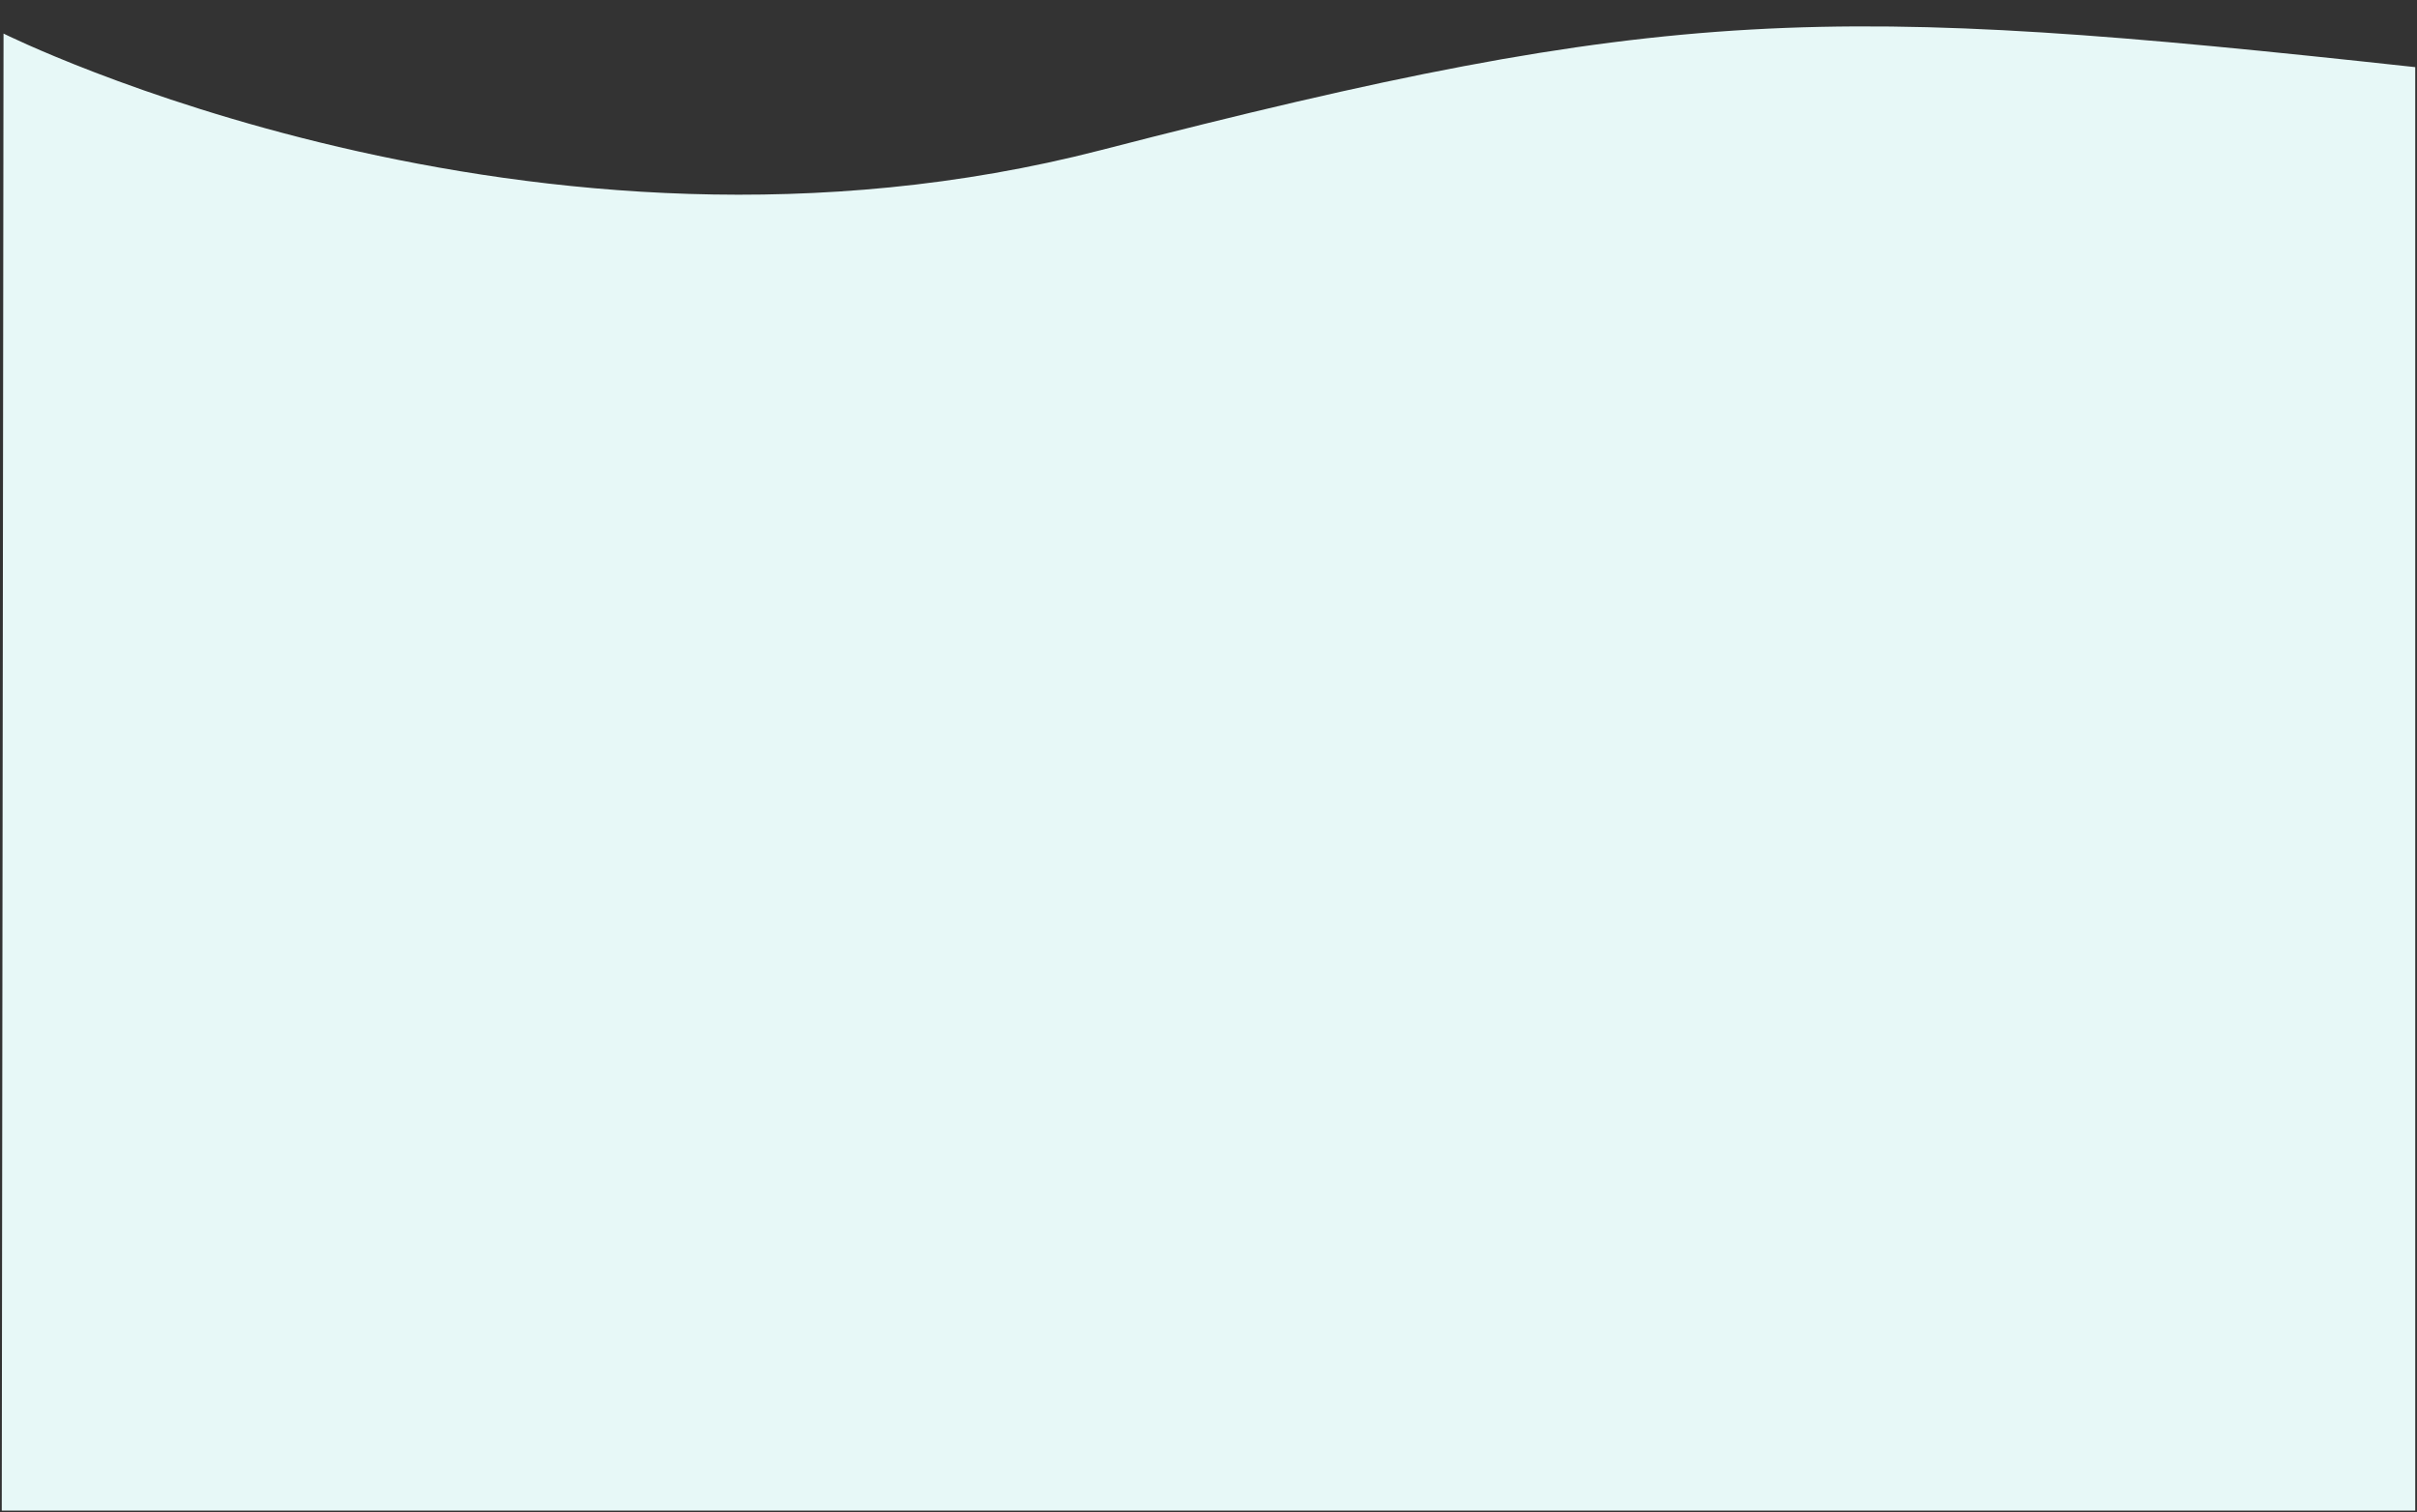
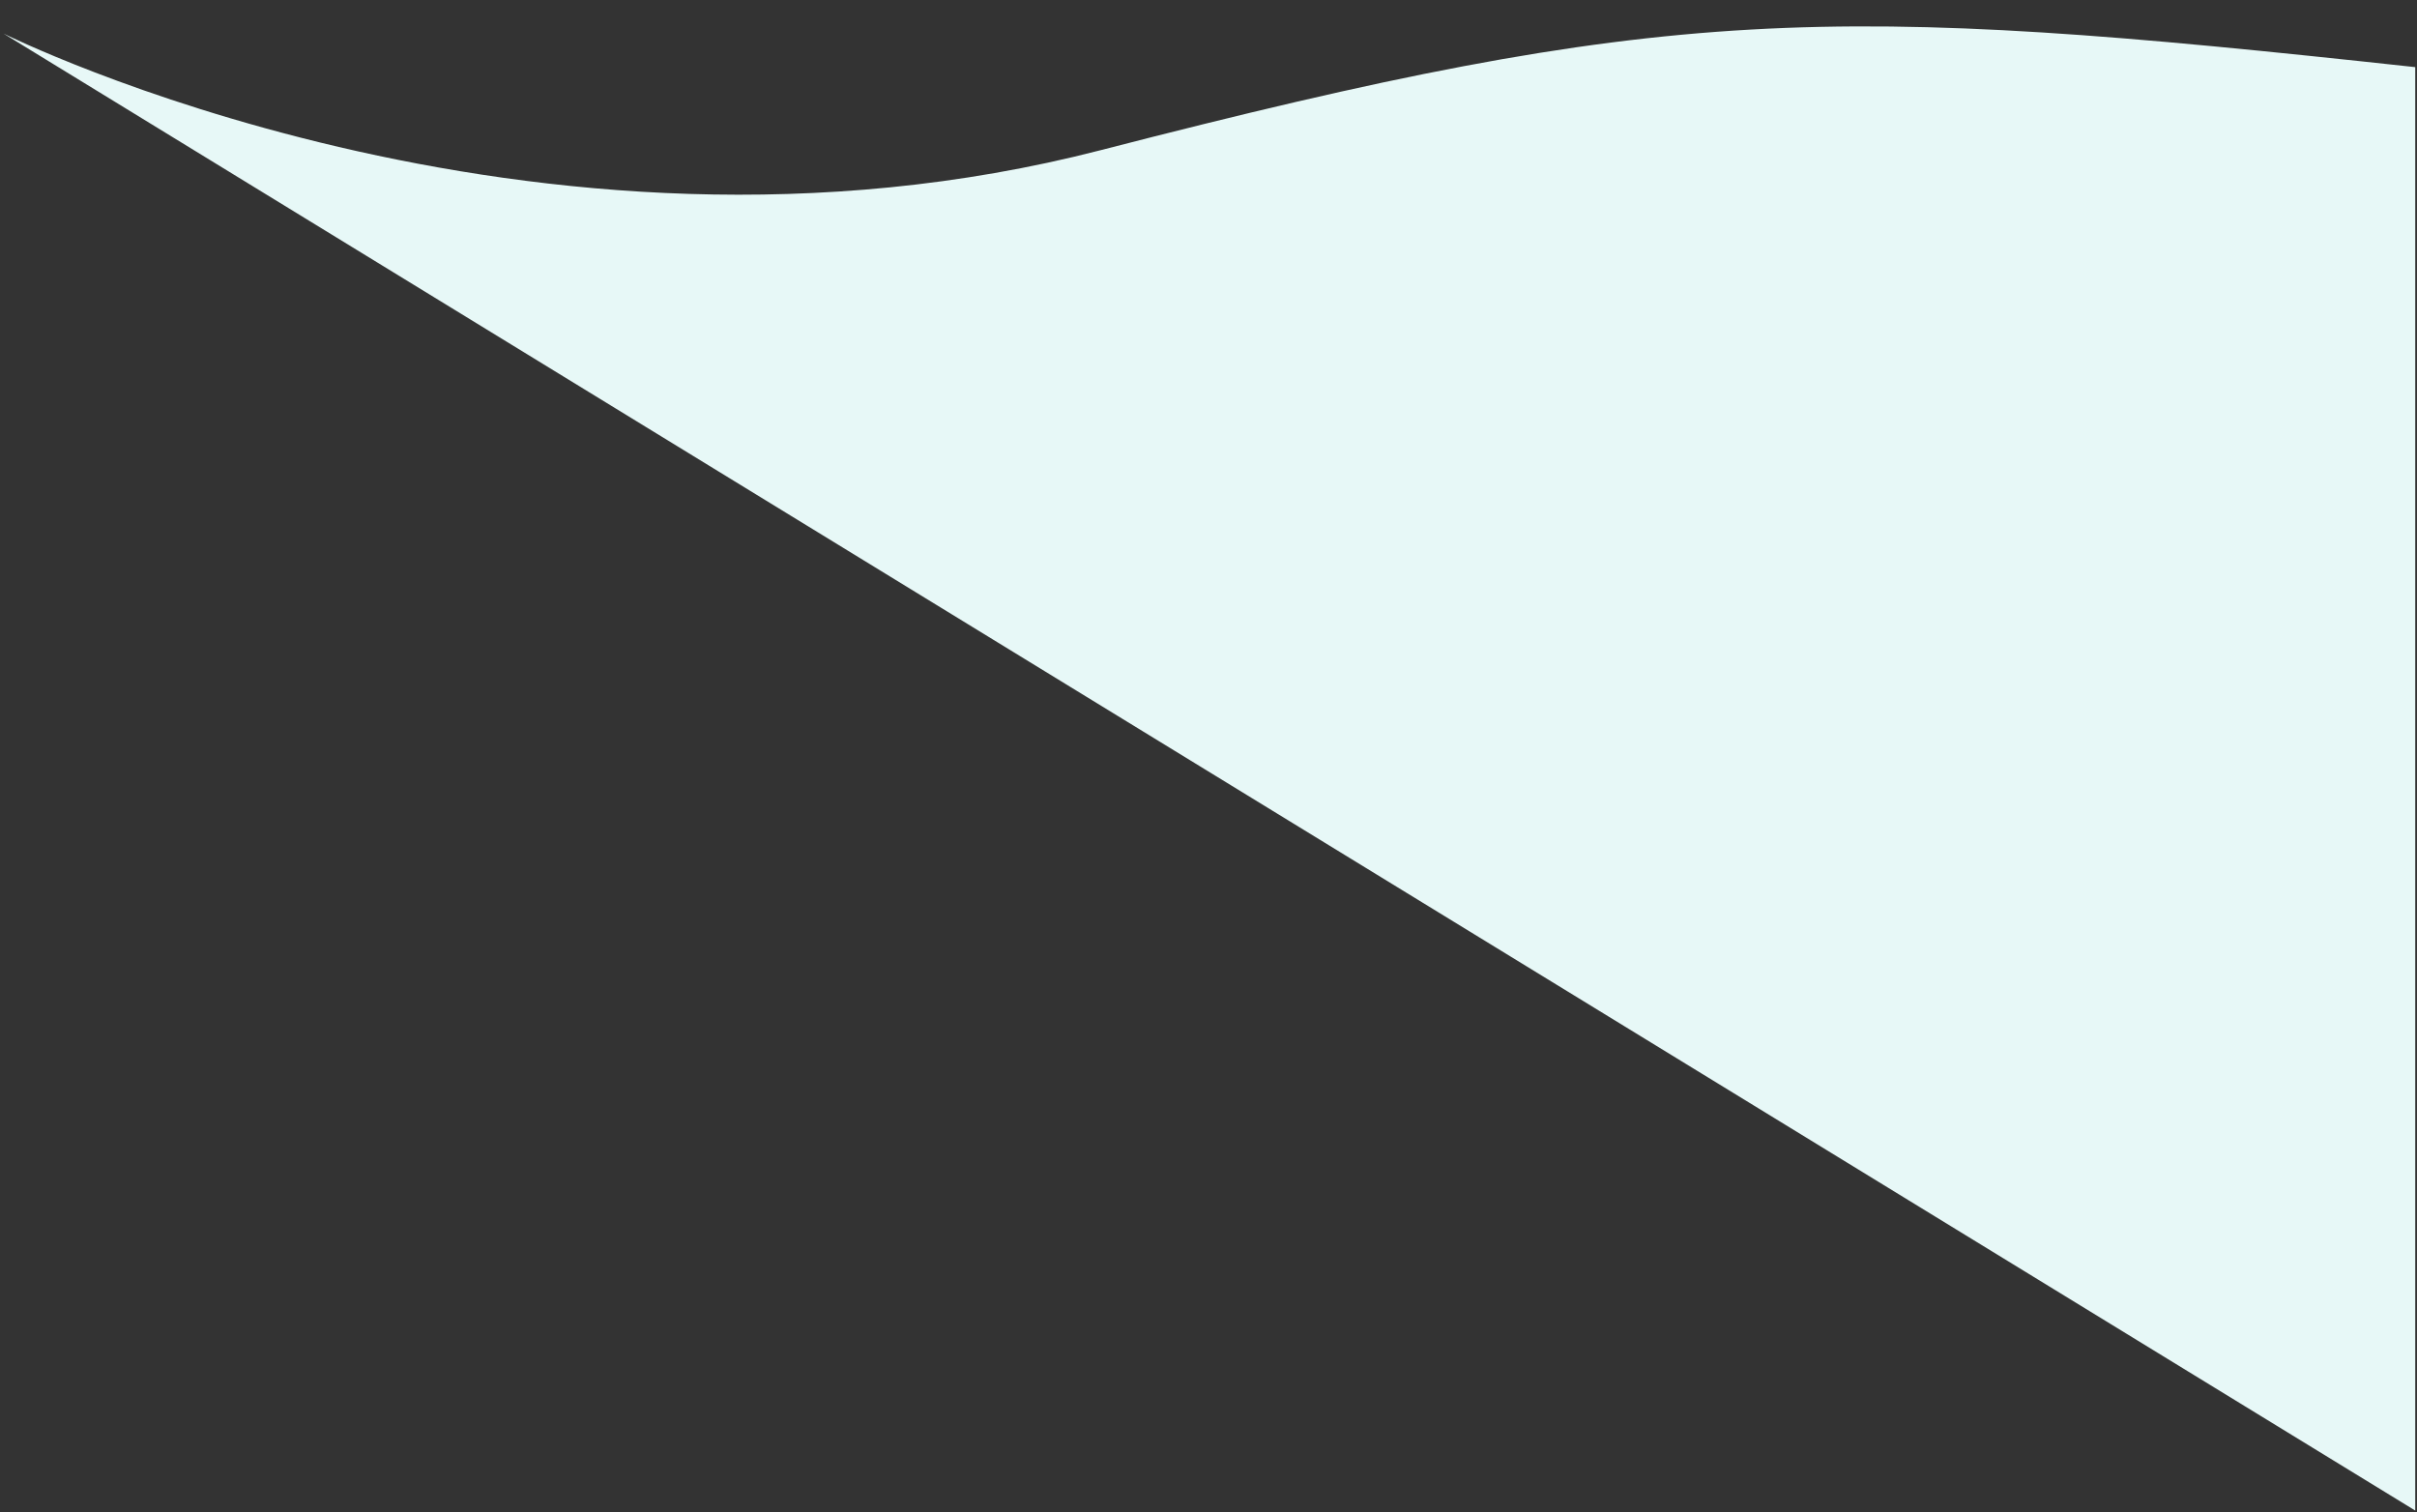
<svg xmlns="http://www.w3.org/2000/svg" viewBox="0 0 1368 856" width="1368" height="856">
  <rect x="0" y="0" width="1368" height="856" fill="#333333" stroke="none" />
  <style>
		tspan { white-space:pre }
		.shp0 { fill: #e7f8f7 } 
	</style>
-   <path id="Shape 6" class="shp0" d="M2 19C2 19 300.87 168.14 623 85C945.13 1.86 1034.17 1.75 1367 38L1367 855L1 855L2 19Z" />
+   <path id="Shape 6" class="shp0" d="M2 19C2 19 300.87 168.14 623 85C945.13 1.86 1034.17 1.75 1367 38L1367 855L2 19Z" />
</svg>